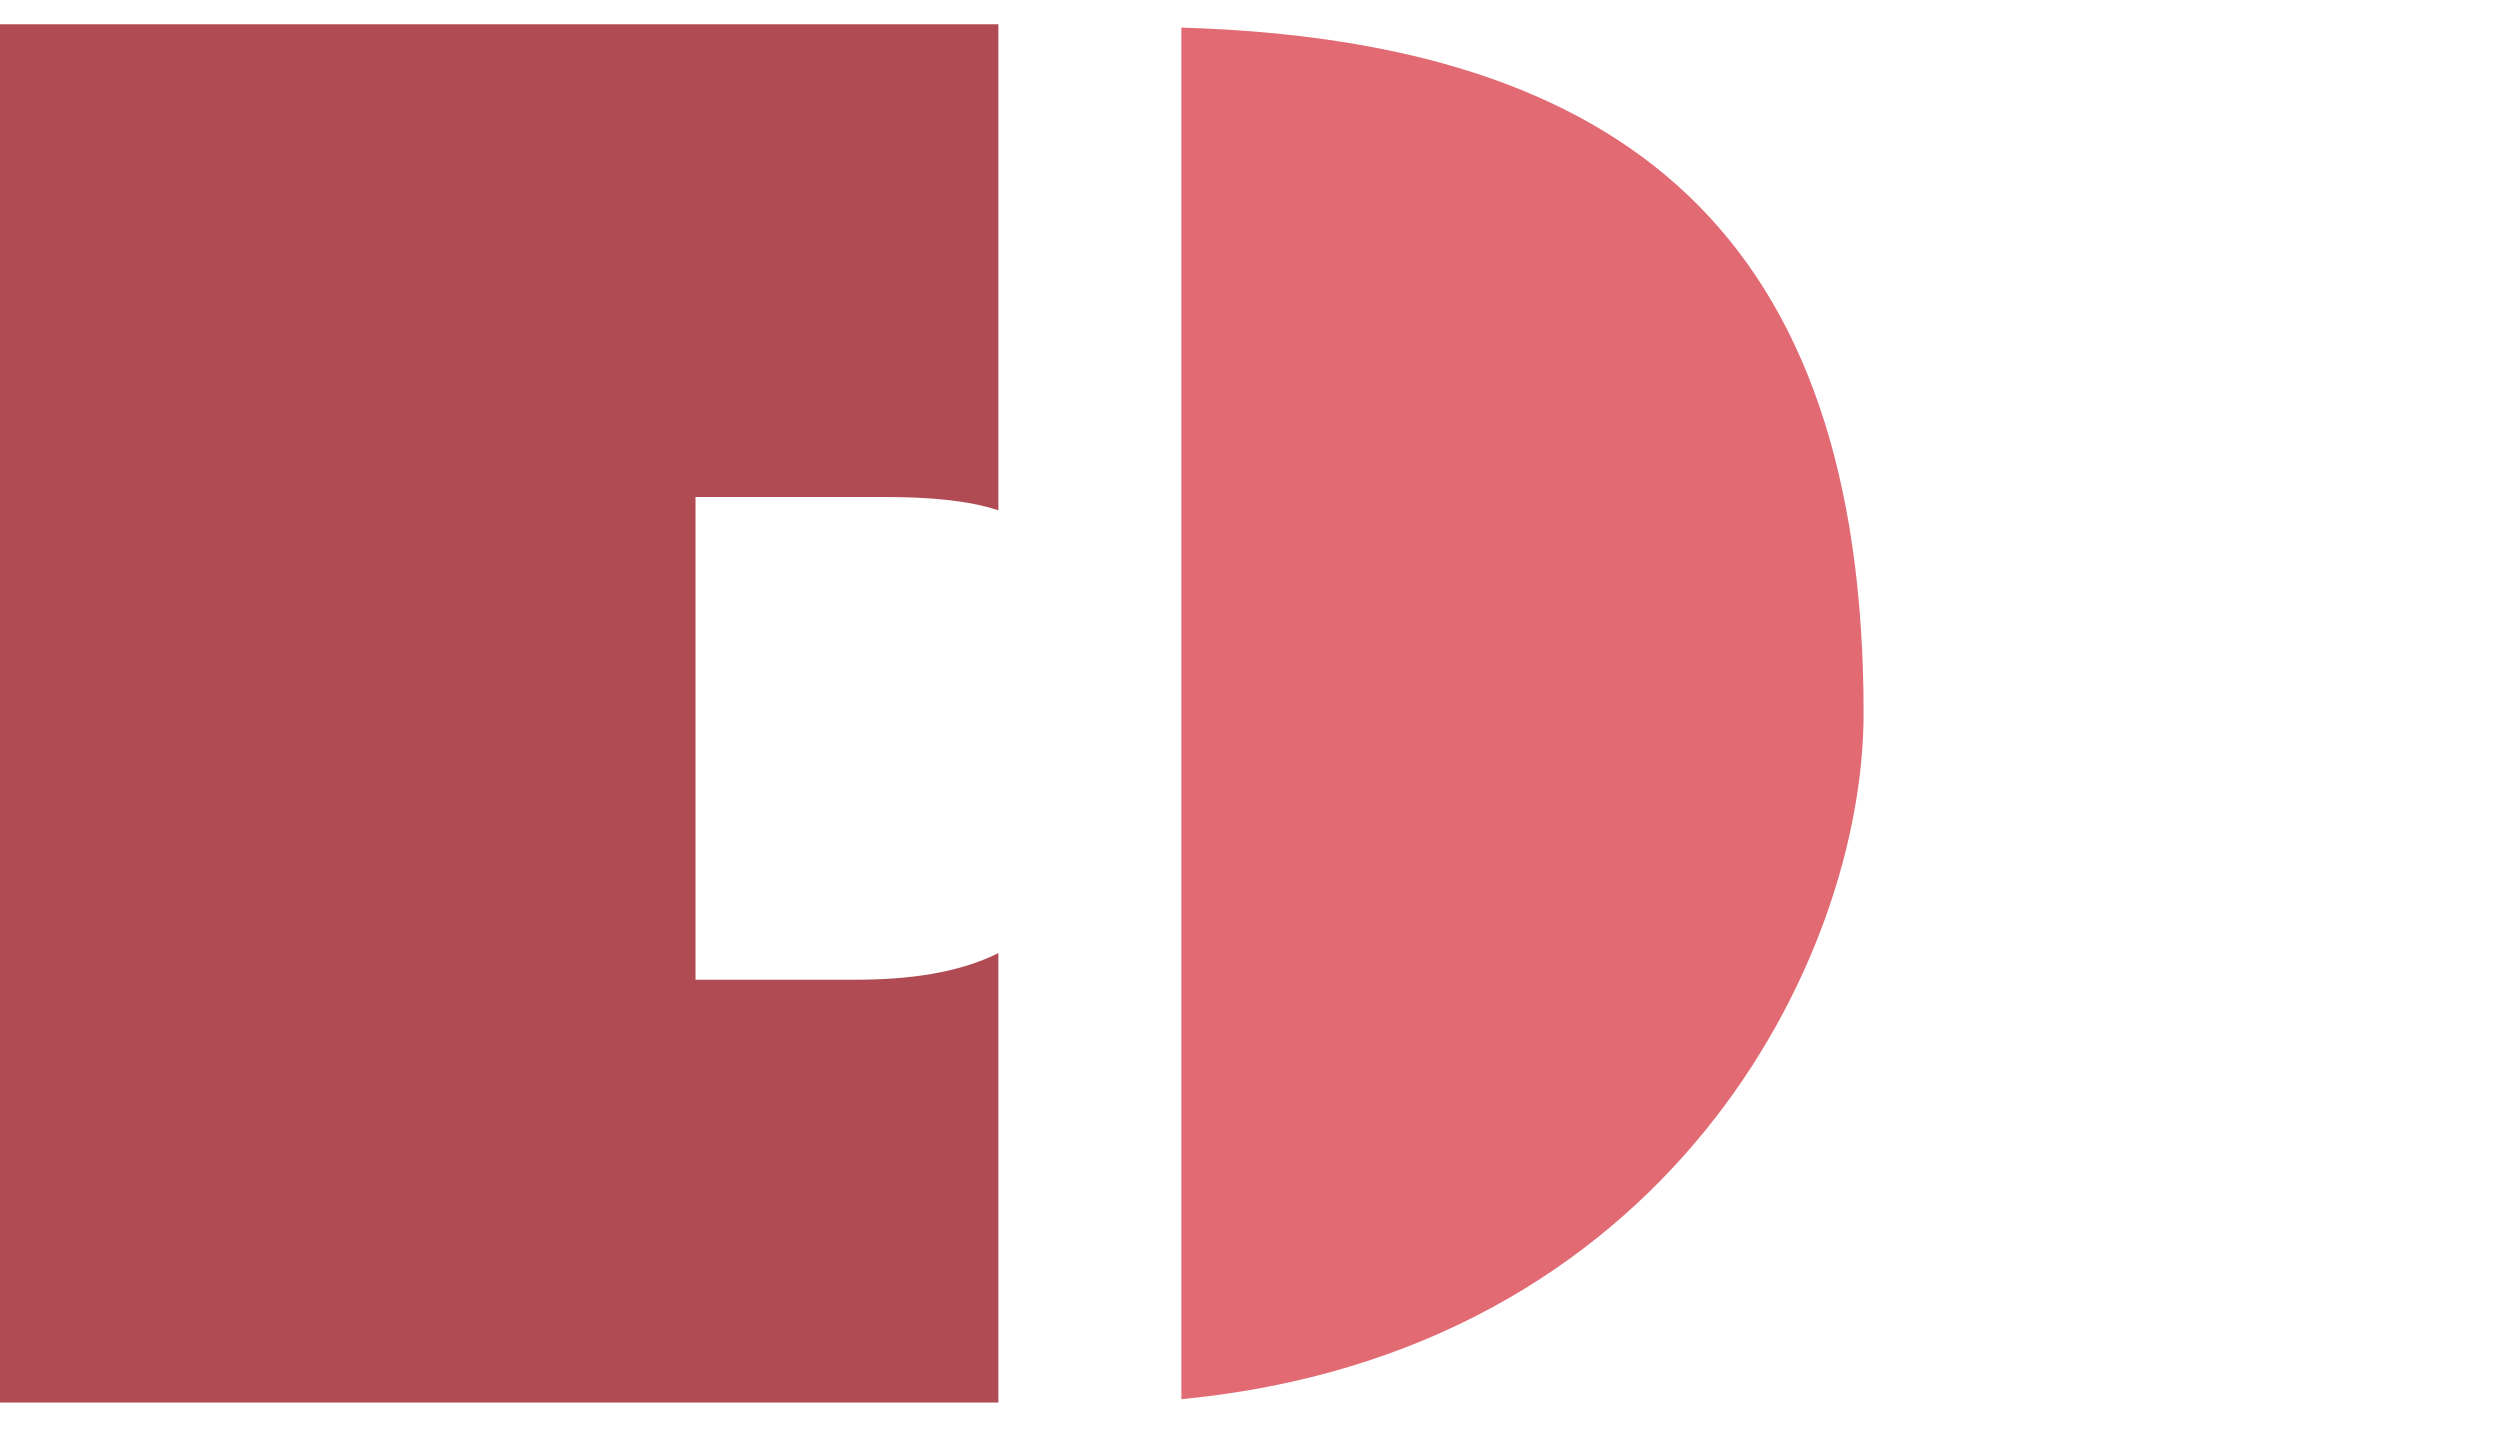
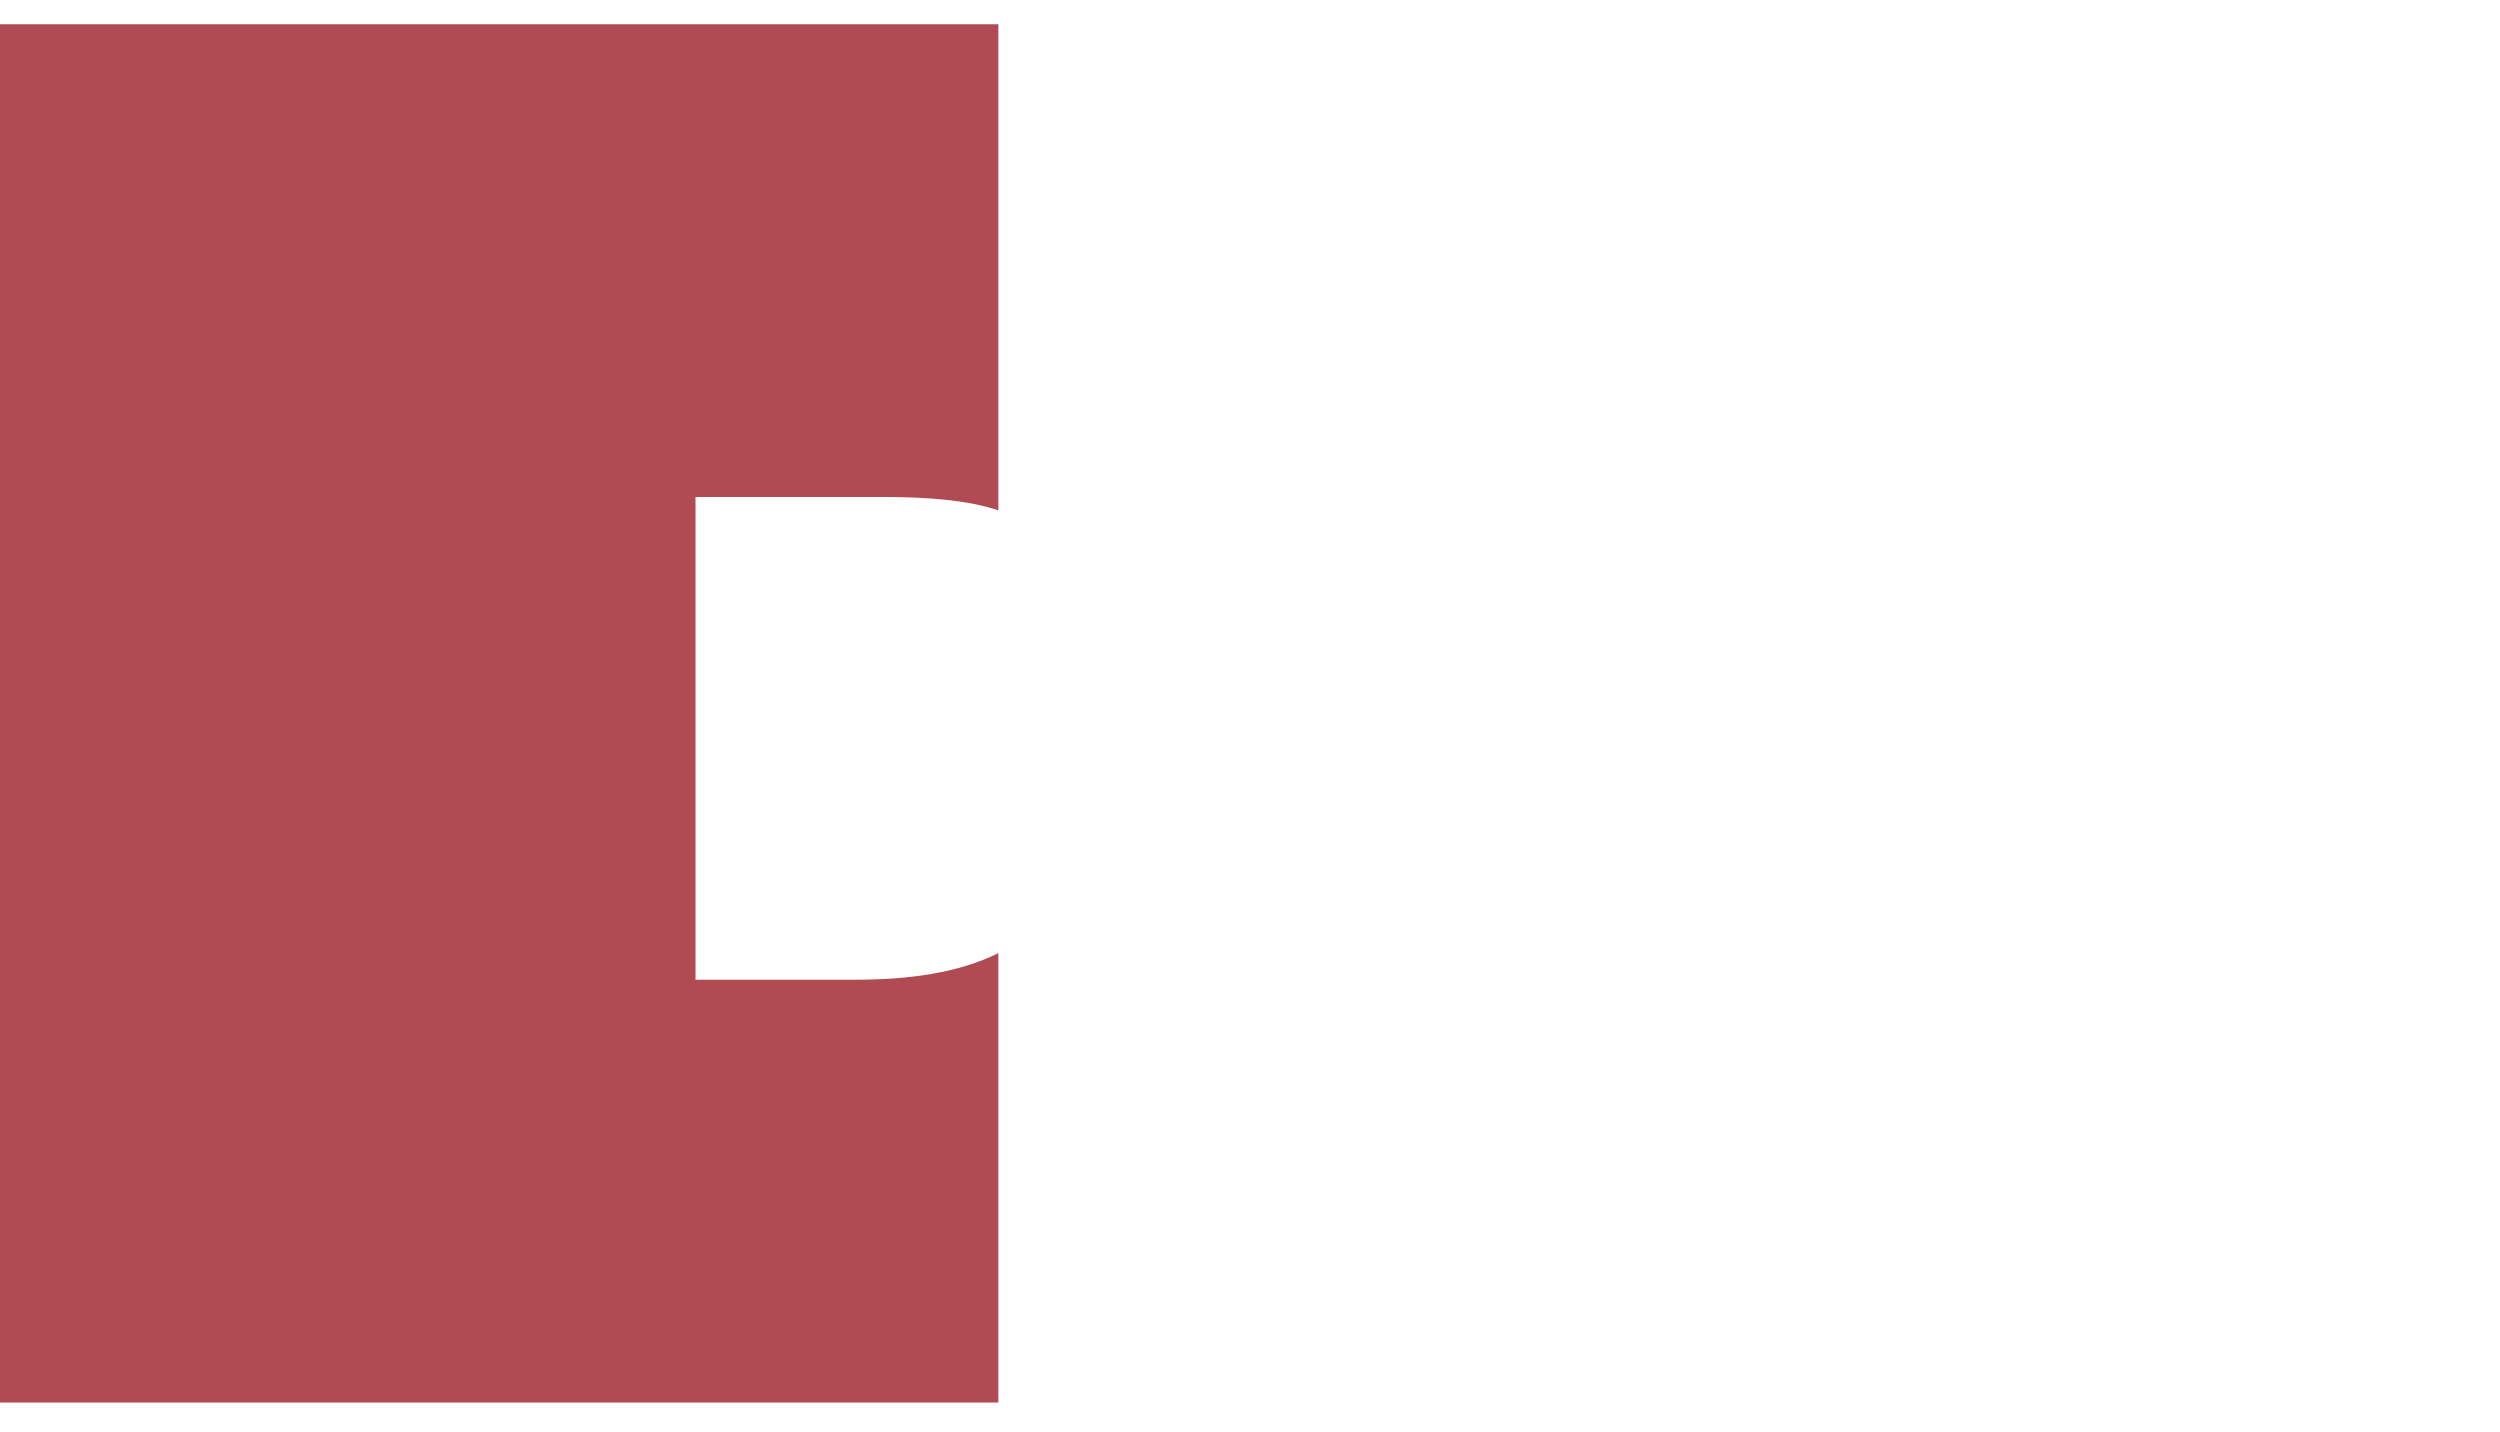
<svg xmlns="http://www.w3.org/2000/svg" width="206" height="118" viewBox="0 0 206 118" fill="none">
  <path d="M82.265 78.534C78.974 80.18 74.861 80.729 70.474 80.729H57.311V40.953H72.941C76.506 40.953 79.797 41.227 82.265 42.05V2H0V115.567H82.265V78.534Z" fill="#B04A53" />
-   <path d="M97.346 2.273V115.292C137.381 111.452 153.56 79.082 153.56 58.783C153.56 19.281 133.816 3.371 97.346 2.273Z" fill="#E16A73" />
</svg>